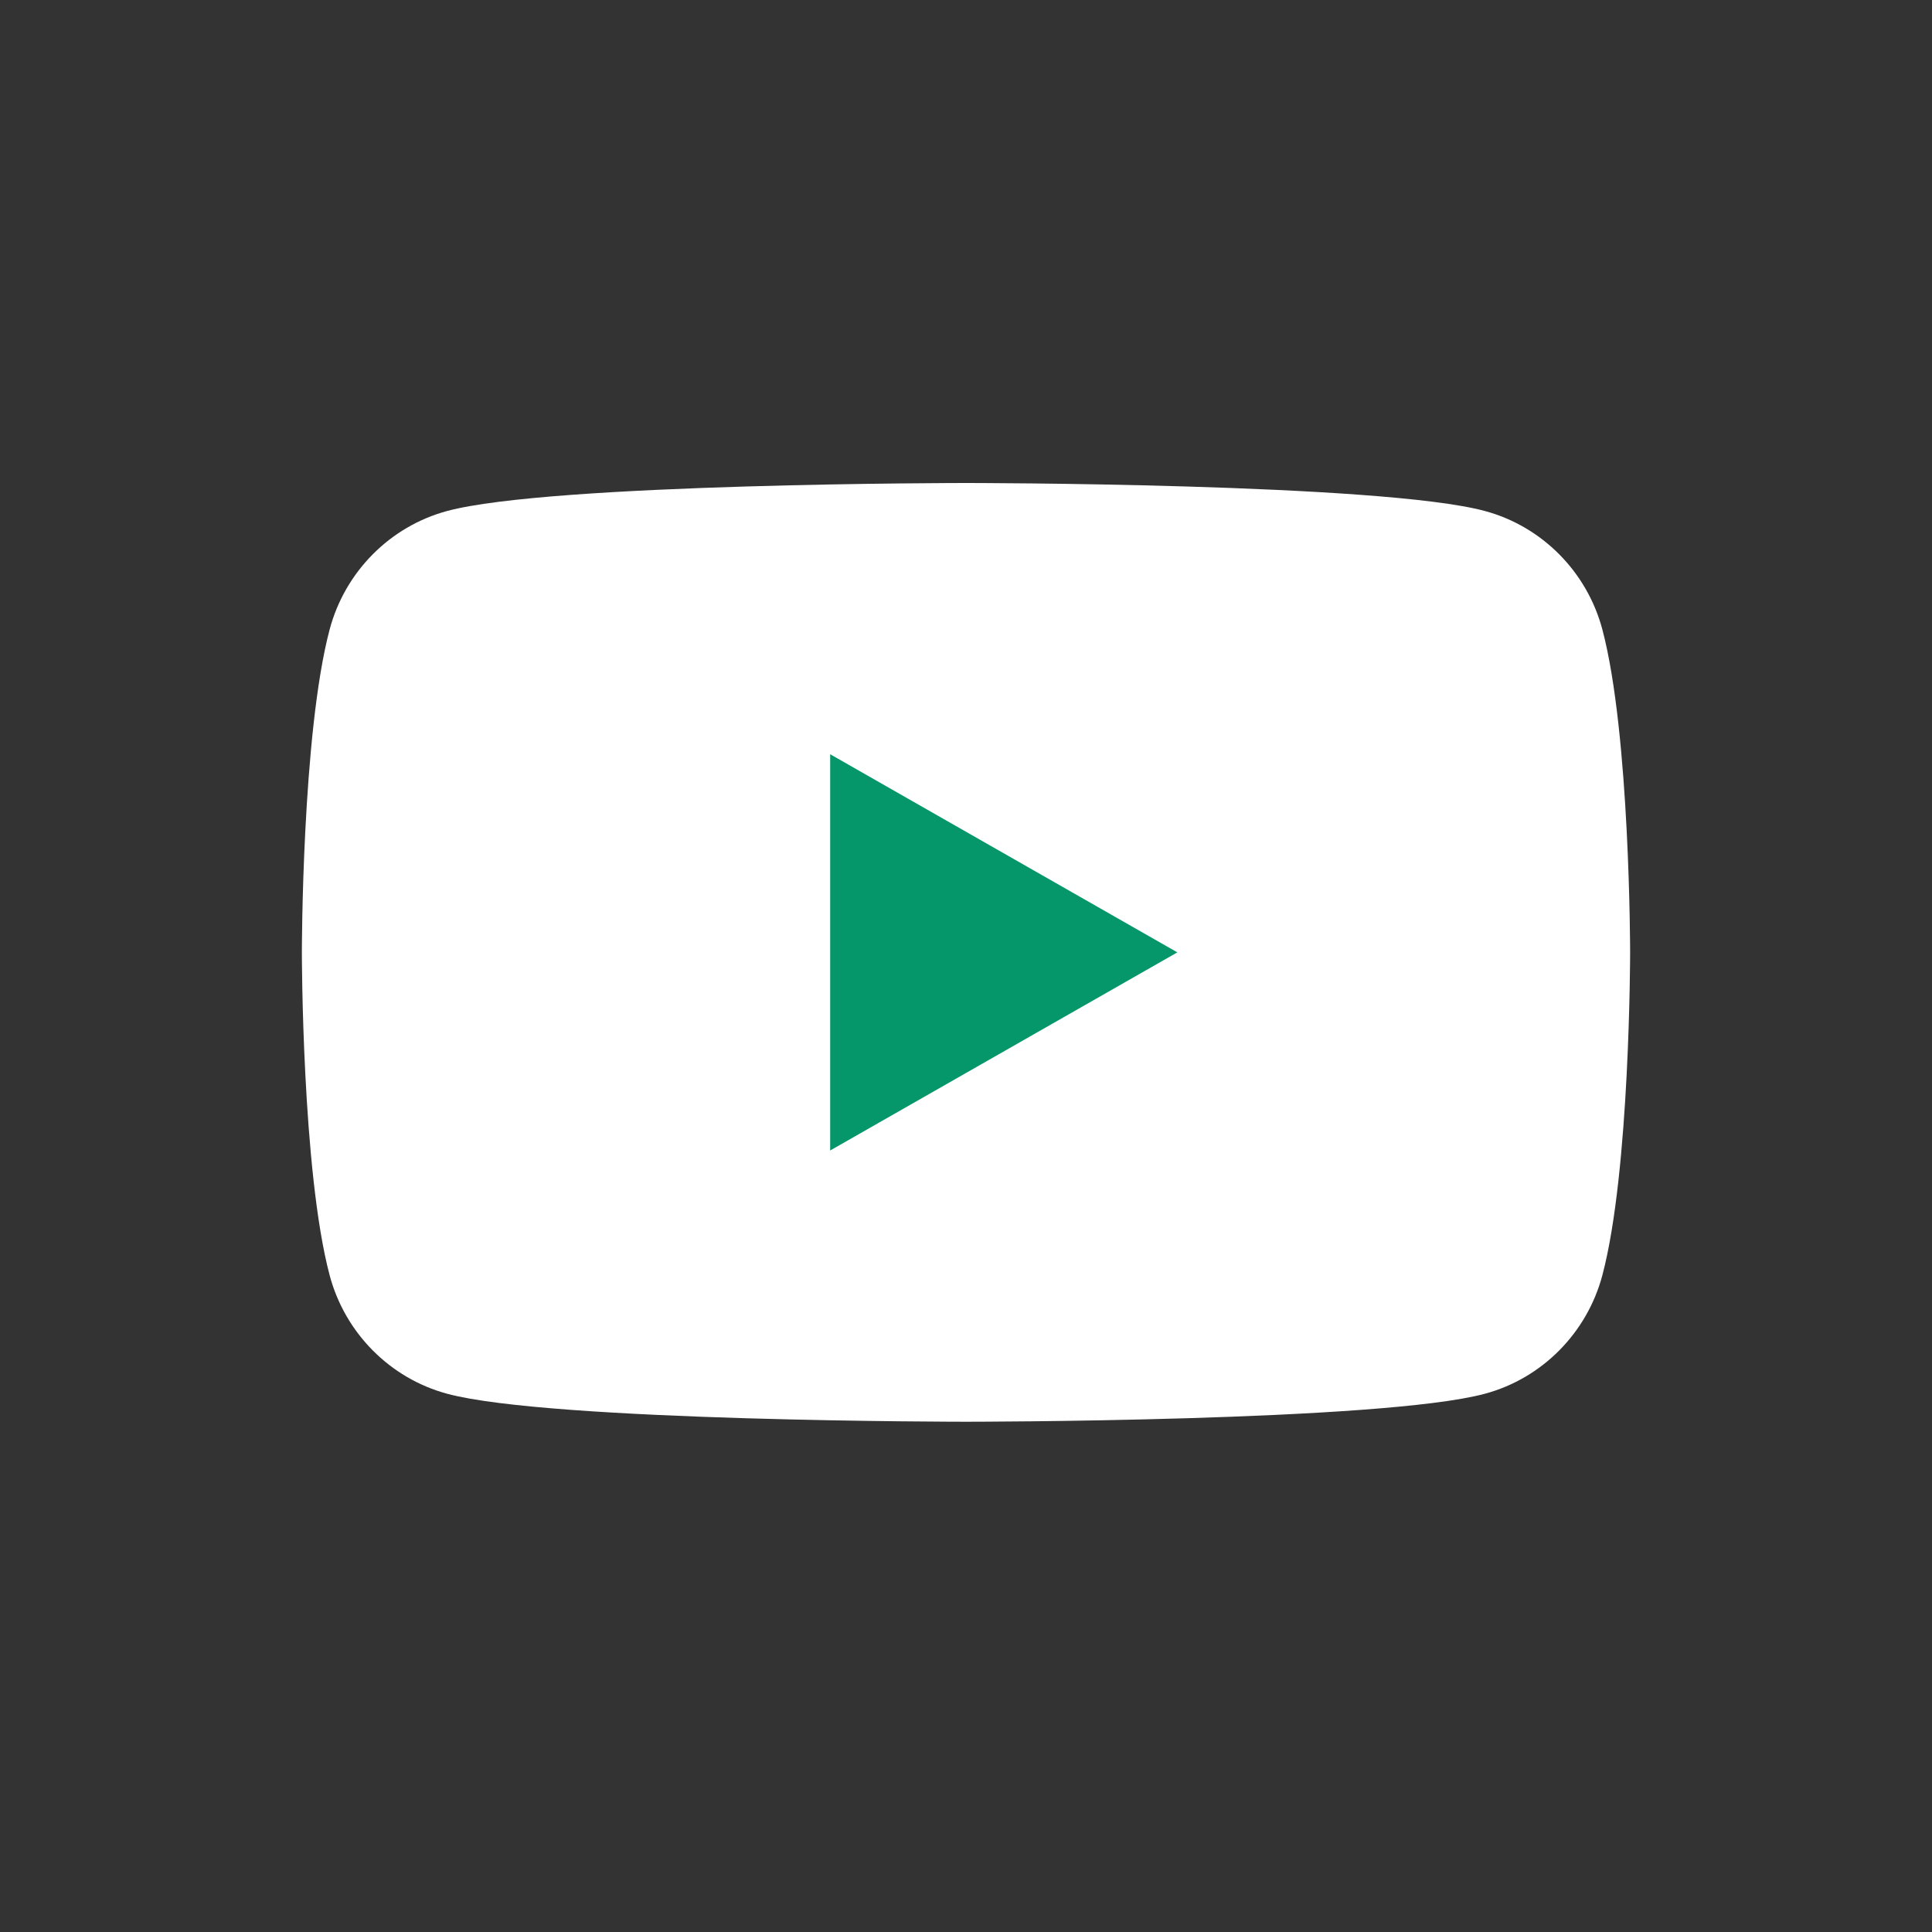
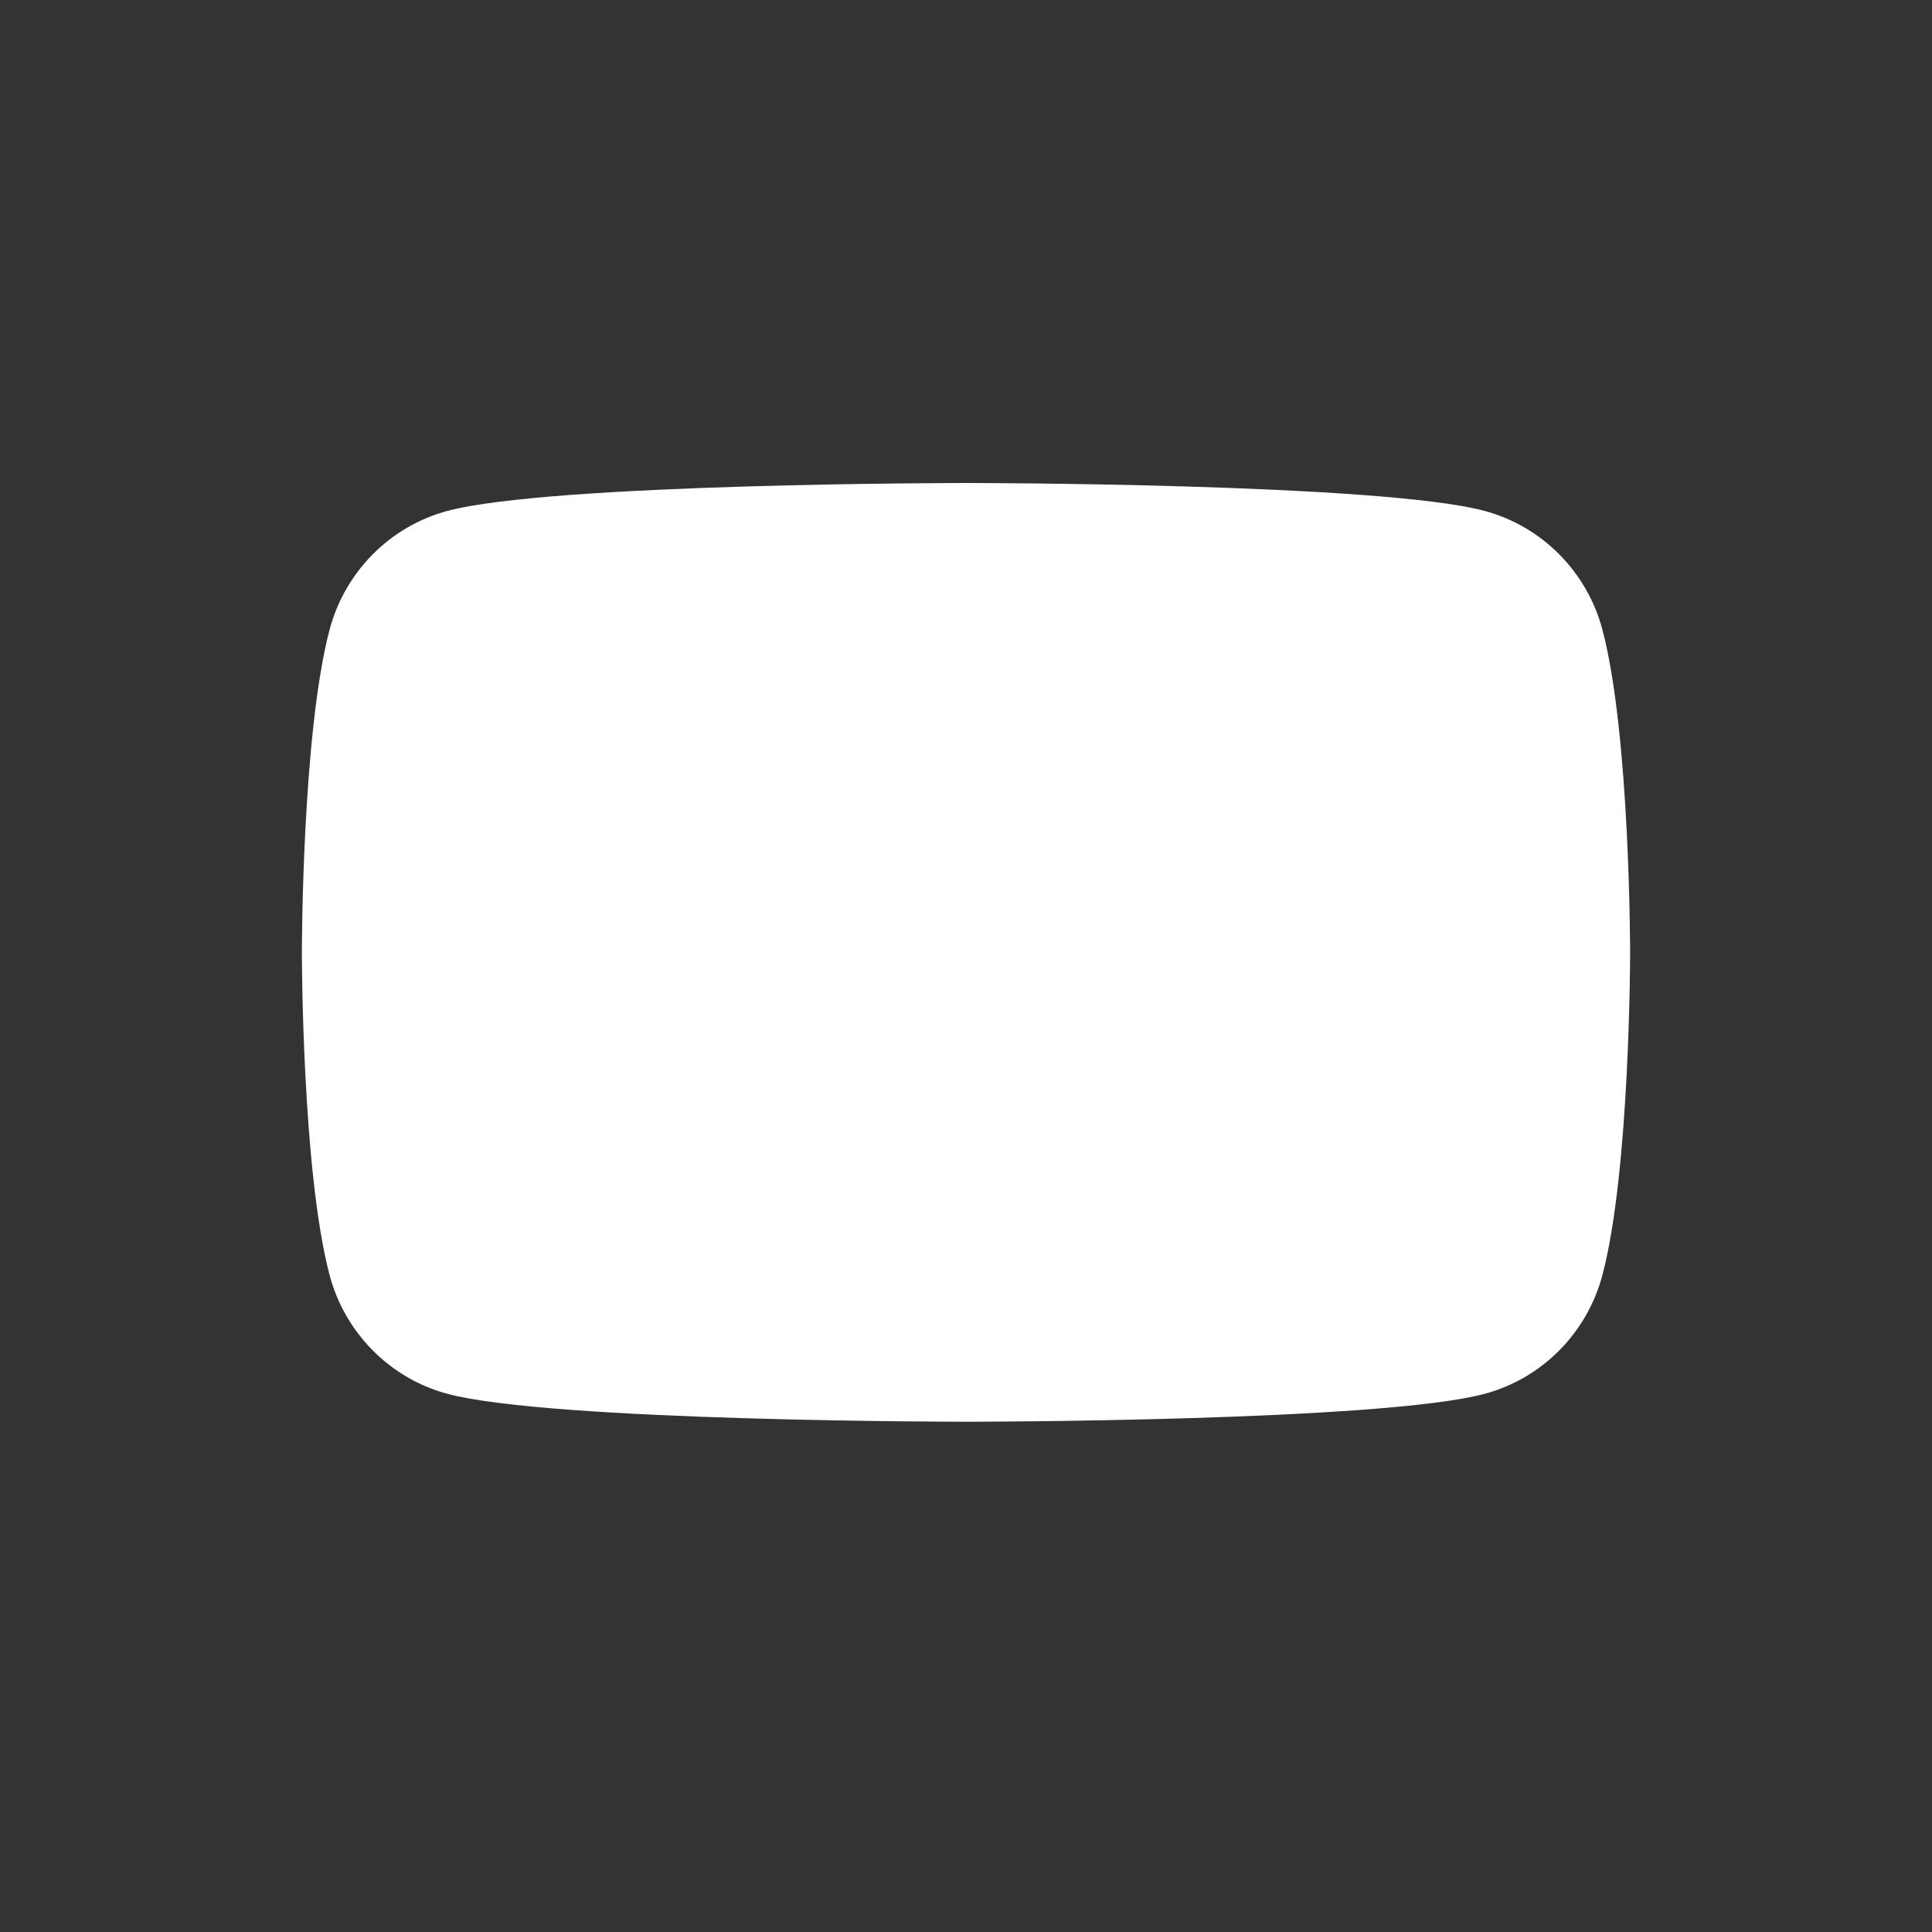
<svg xmlns="http://www.w3.org/2000/svg" width="36" height="36" viewBox="0 0 36 36" fill="none">
  <rect x="0" y="0" width="36" height="36" fill="#333333" stroke="none" />
  <path d="M29.858 11.731C29.573 10.656 28.735 9.81 27.67 9.522C25.74 9 18 9 18 9C18 9 10.261 9 8.33 9.522C7.265 9.81 6.427 10.656 6.142 11.731C5.625 13.68 5.625 17.746 5.625 17.746C5.625 17.746 5.625 21.812 6.142 23.761C6.427 24.836 7.265 25.682 8.33 25.97C10.26 26.492 18 26.492 18 26.492C18 26.492 25.74 26.492 27.67 25.97C28.735 25.683 29.573 24.836 29.858 23.761C30.375 21.812 30.375 17.746 30.375 17.746C30.375 17.746 30.375 13.68 29.858 11.731Z" fill="white" />
-   <path d="M15.469 21.438L21.938 17.746L15.469 14.054V21.438Z" fill="#059669" />
</svg>